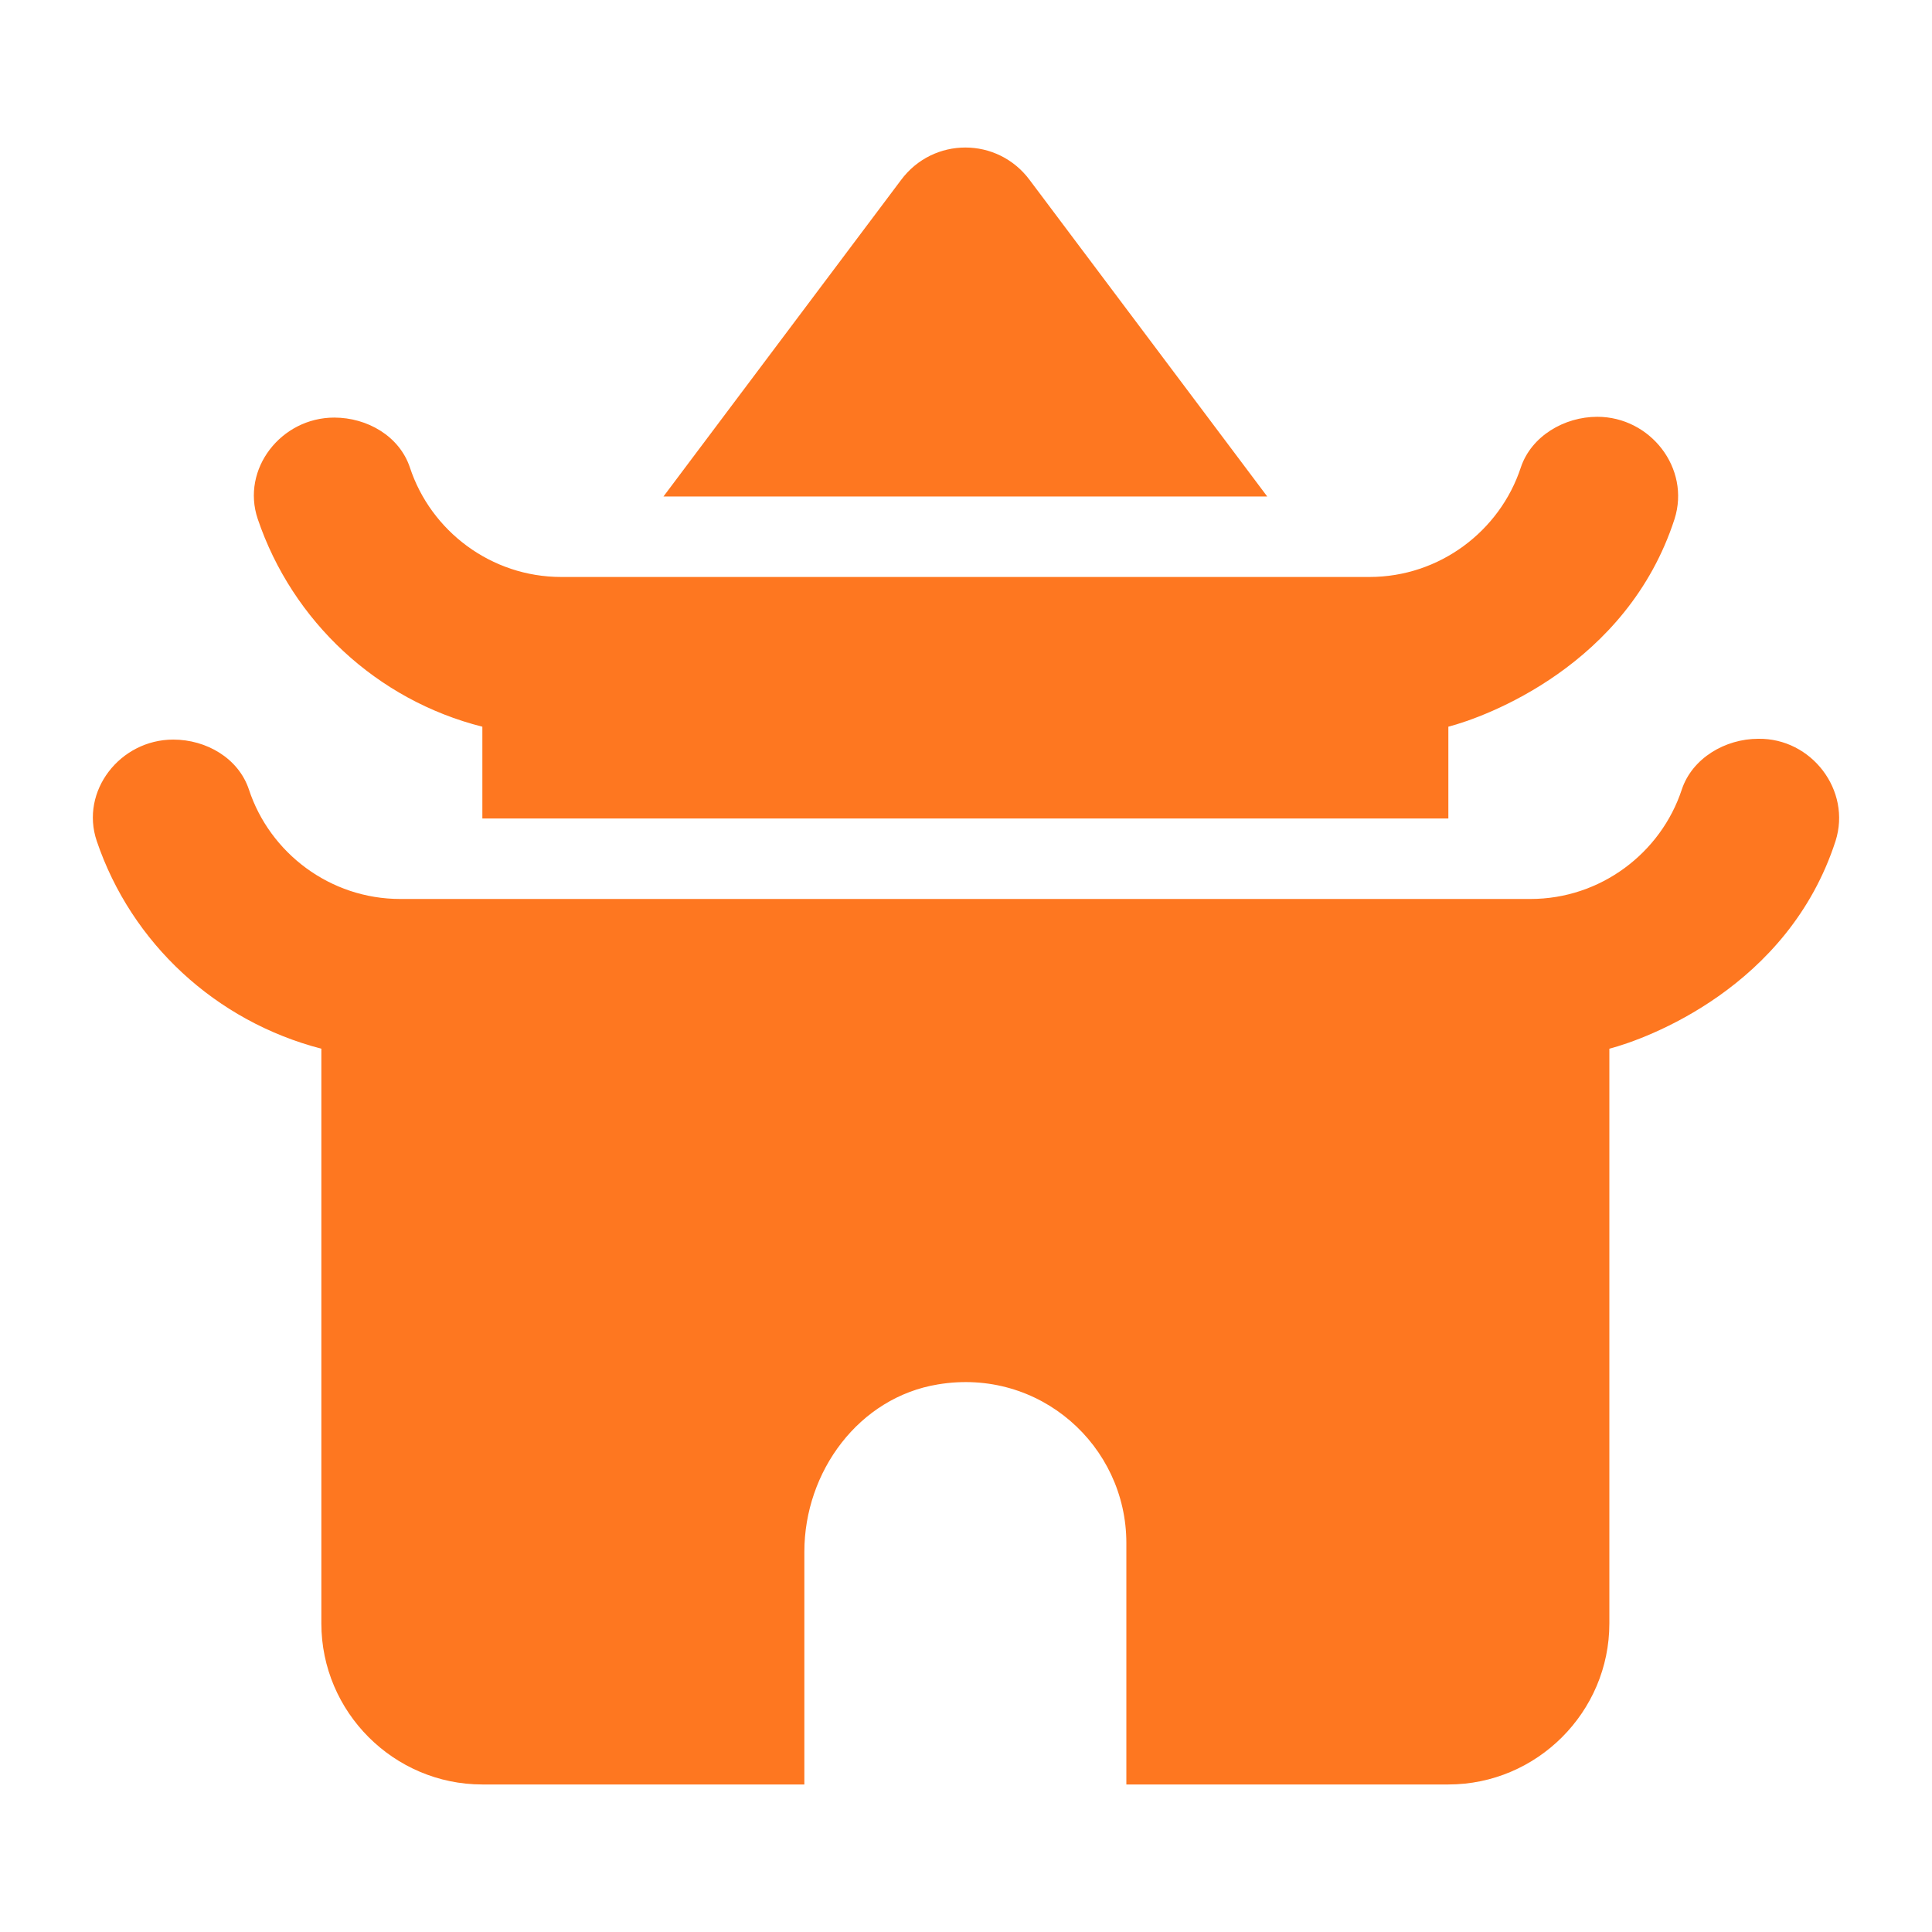
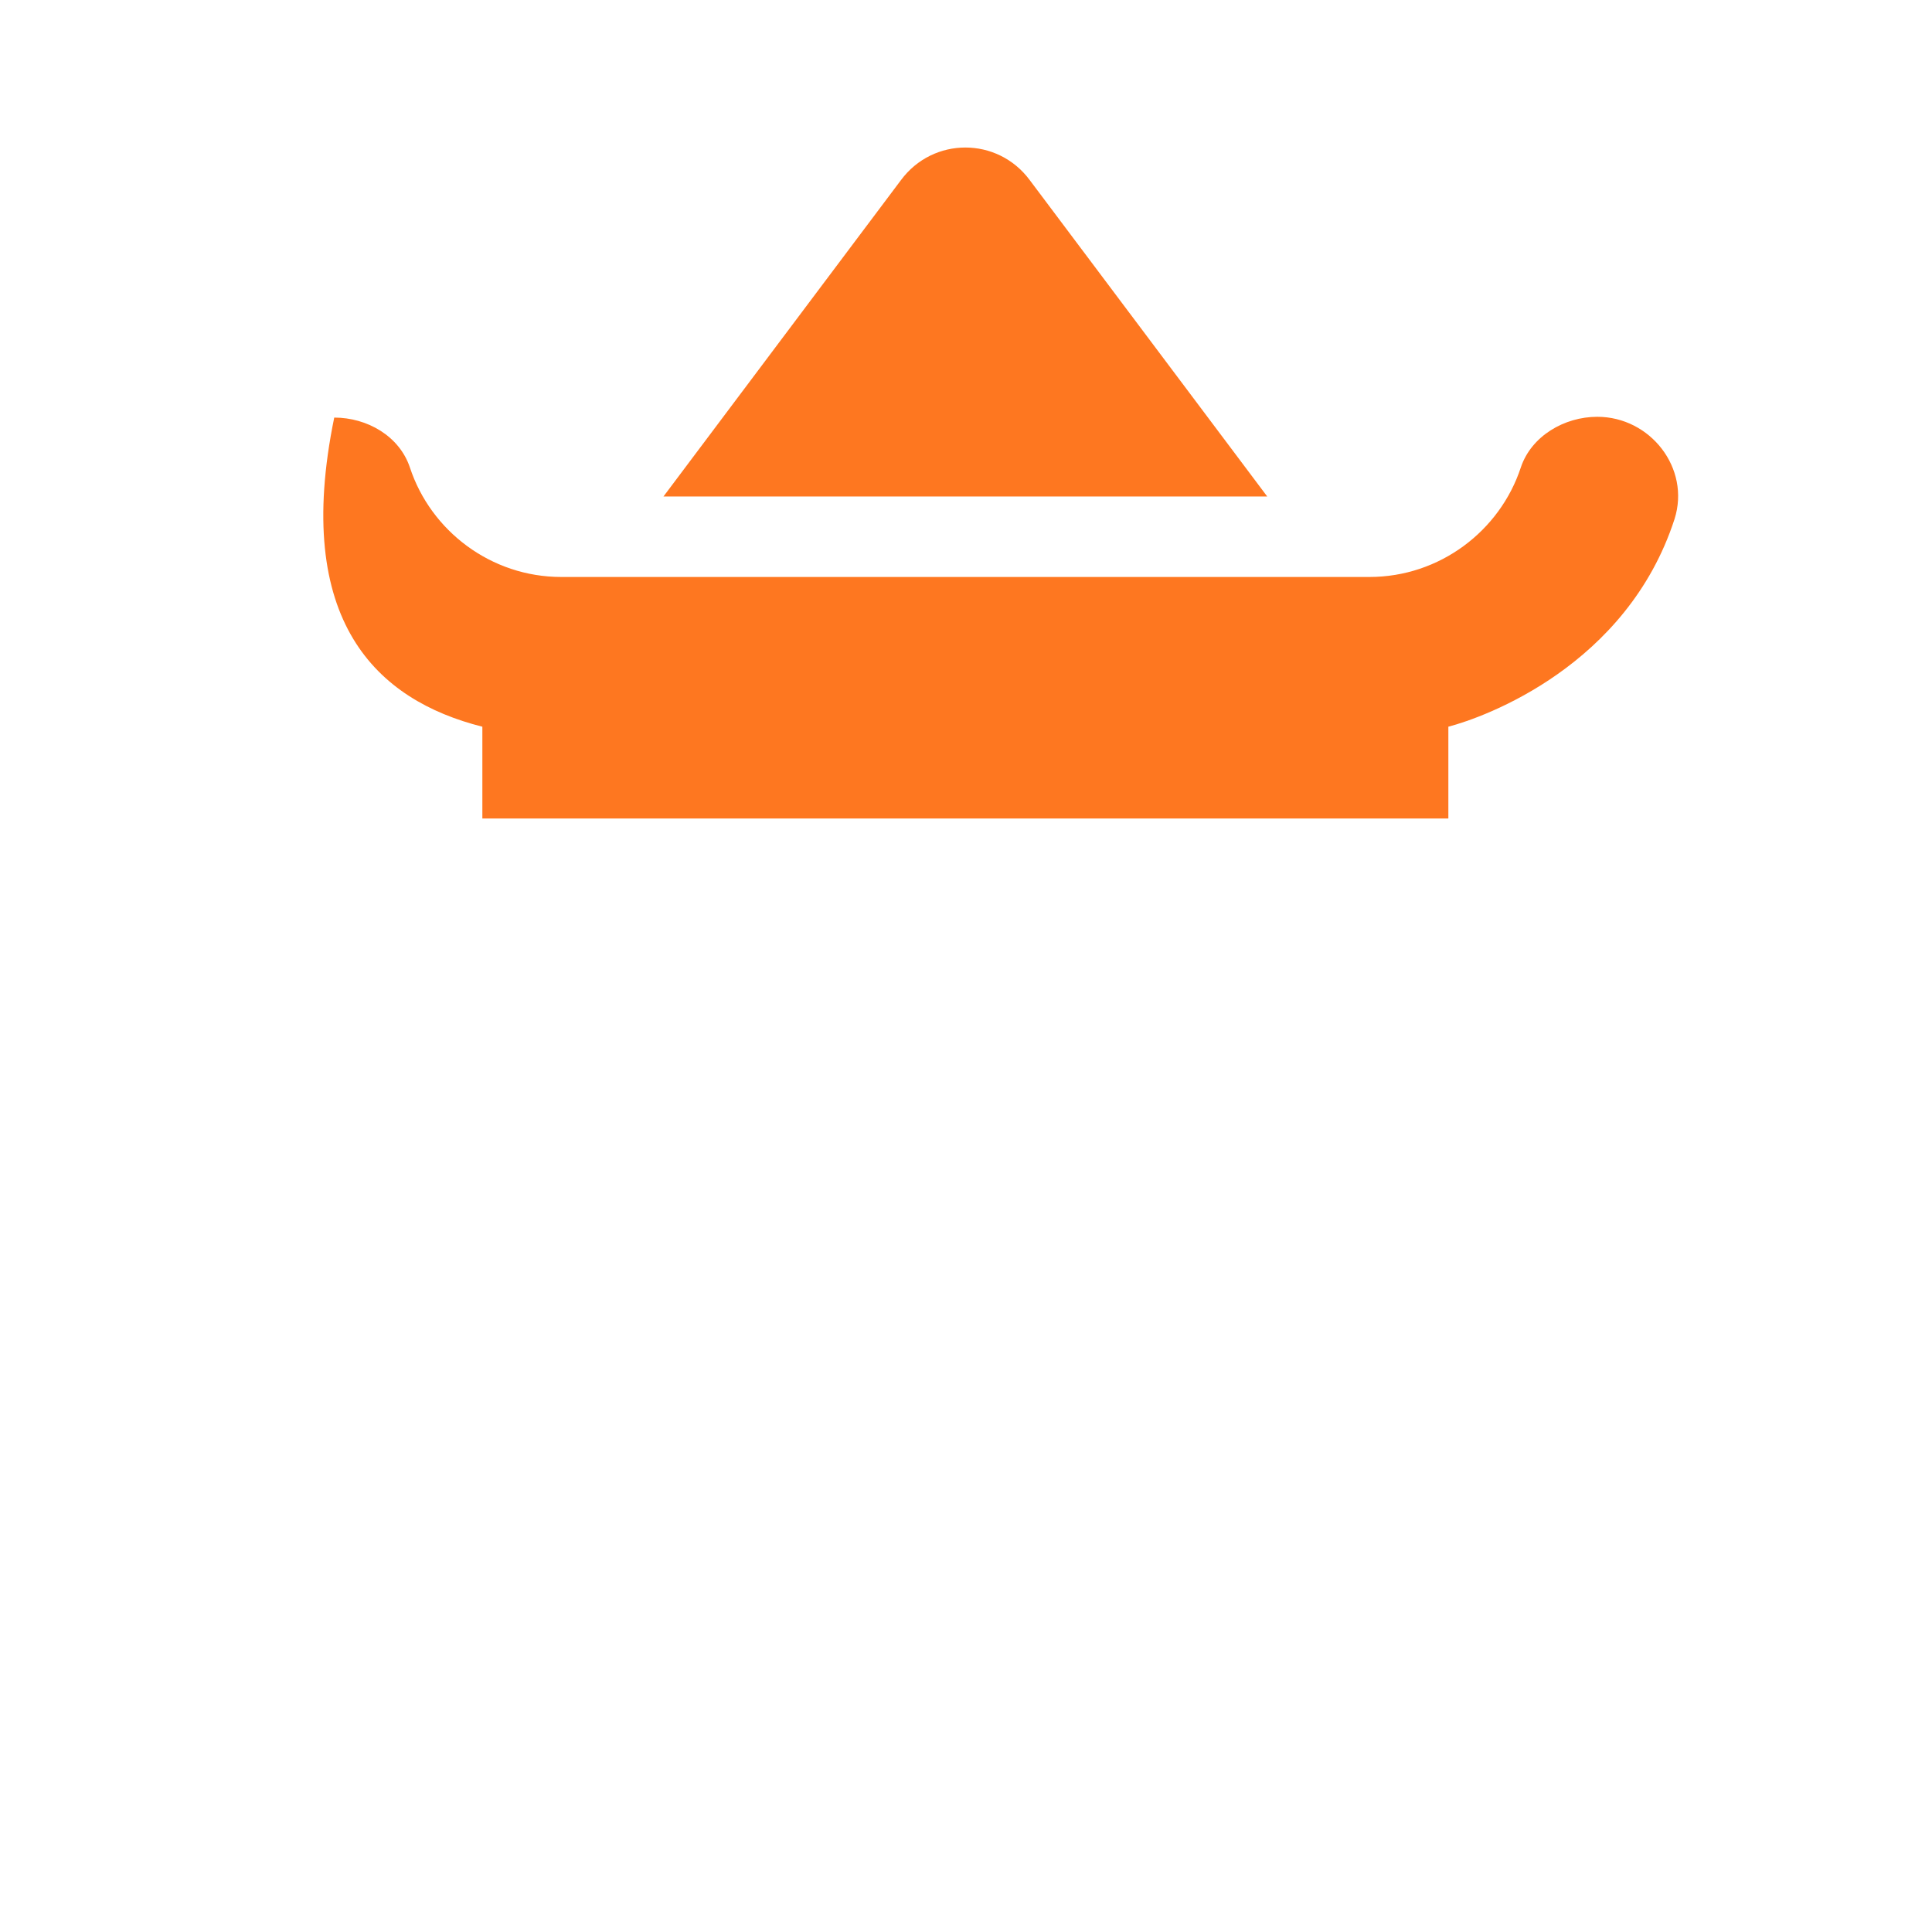
<svg xmlns="http://www.w3.org/2000/svg" width="78" height="78" viewBox="0 0 78 78" fill="none">
-   <path d="M70.986 29.827C69.654 29.827 68.321 30.607 67.899 31.874C67.054 34.442 64.616 36.294 61.789 36.294H16.159C13.331 36.294 10.894 34.442 10.049 31.874C9.626 30.607 8.326 29.859 6.994 29.859C4.849 29.859 3.224 31.939 3.906 33.954C5.304 38.082 8.716 41.234 12.974 42.339V65.544C12.974 69.119 15.899 72.044 19.474 72.044H32.474V62.652C32.474 59.402 34.684 56.412 37.869 55.892C41.964 55.209 45.474 58.362 45.474 62.294V72.044H58.474C62.049 72.044 64.974 69.119 64.974 65.544V42.339C66.469 41.949 72.189 39.869 74.106 33.954C74.756 31.907 73.131 29.794 70.986 29.827Z" fill="#FE7720" />
-   <path d="M19.474 29.339V33.044H58.474V29.339C59.969 28.949 65.689 26.869 67.606 20.954C68.256 18.907 66.631 16.827 64.486 16.827C63.154 16.827 61.821 17.607 61.399 18.874C60.554 21.442 58.116 23.294 55.289 23.294H22.659C19.831 23.294 17.394 21.442 16.549 18.874C16.126 17.607 14.826 16.859 13.494 16.859C11.349 16.859 9.724 18.939 10.406 20.954C11.804 25.082 15.216 28.267 19.474 29.339Z" fill="#FE7720" />
+   <path d="M19.474 29.339V33.044H58.474V29.339C59.969 28.949 65.689 26.869 67.606 20.954C68.256 18.907 66.631 16.827 64.486 16.827C63.154 16.827 61.821 17.607 61.399 18.874C60.554 21.442 58.116 23.294 55.289 23.294H22.659C19.831 23.294 17.394 21.442 16.549 18.874C16.126 17.607 14.826 16.859 13.494 16.859C11.804 25.082 15.216 28.267 19.474 29.339Z" fill="#FE7720" />
  <path d="M36.374 7.272L26.786 20.044H51.161L41.574 7.272C40.274 5.517 37.674 5.517 36.374 7.272Z" fill="#FE7720" />
</svg>